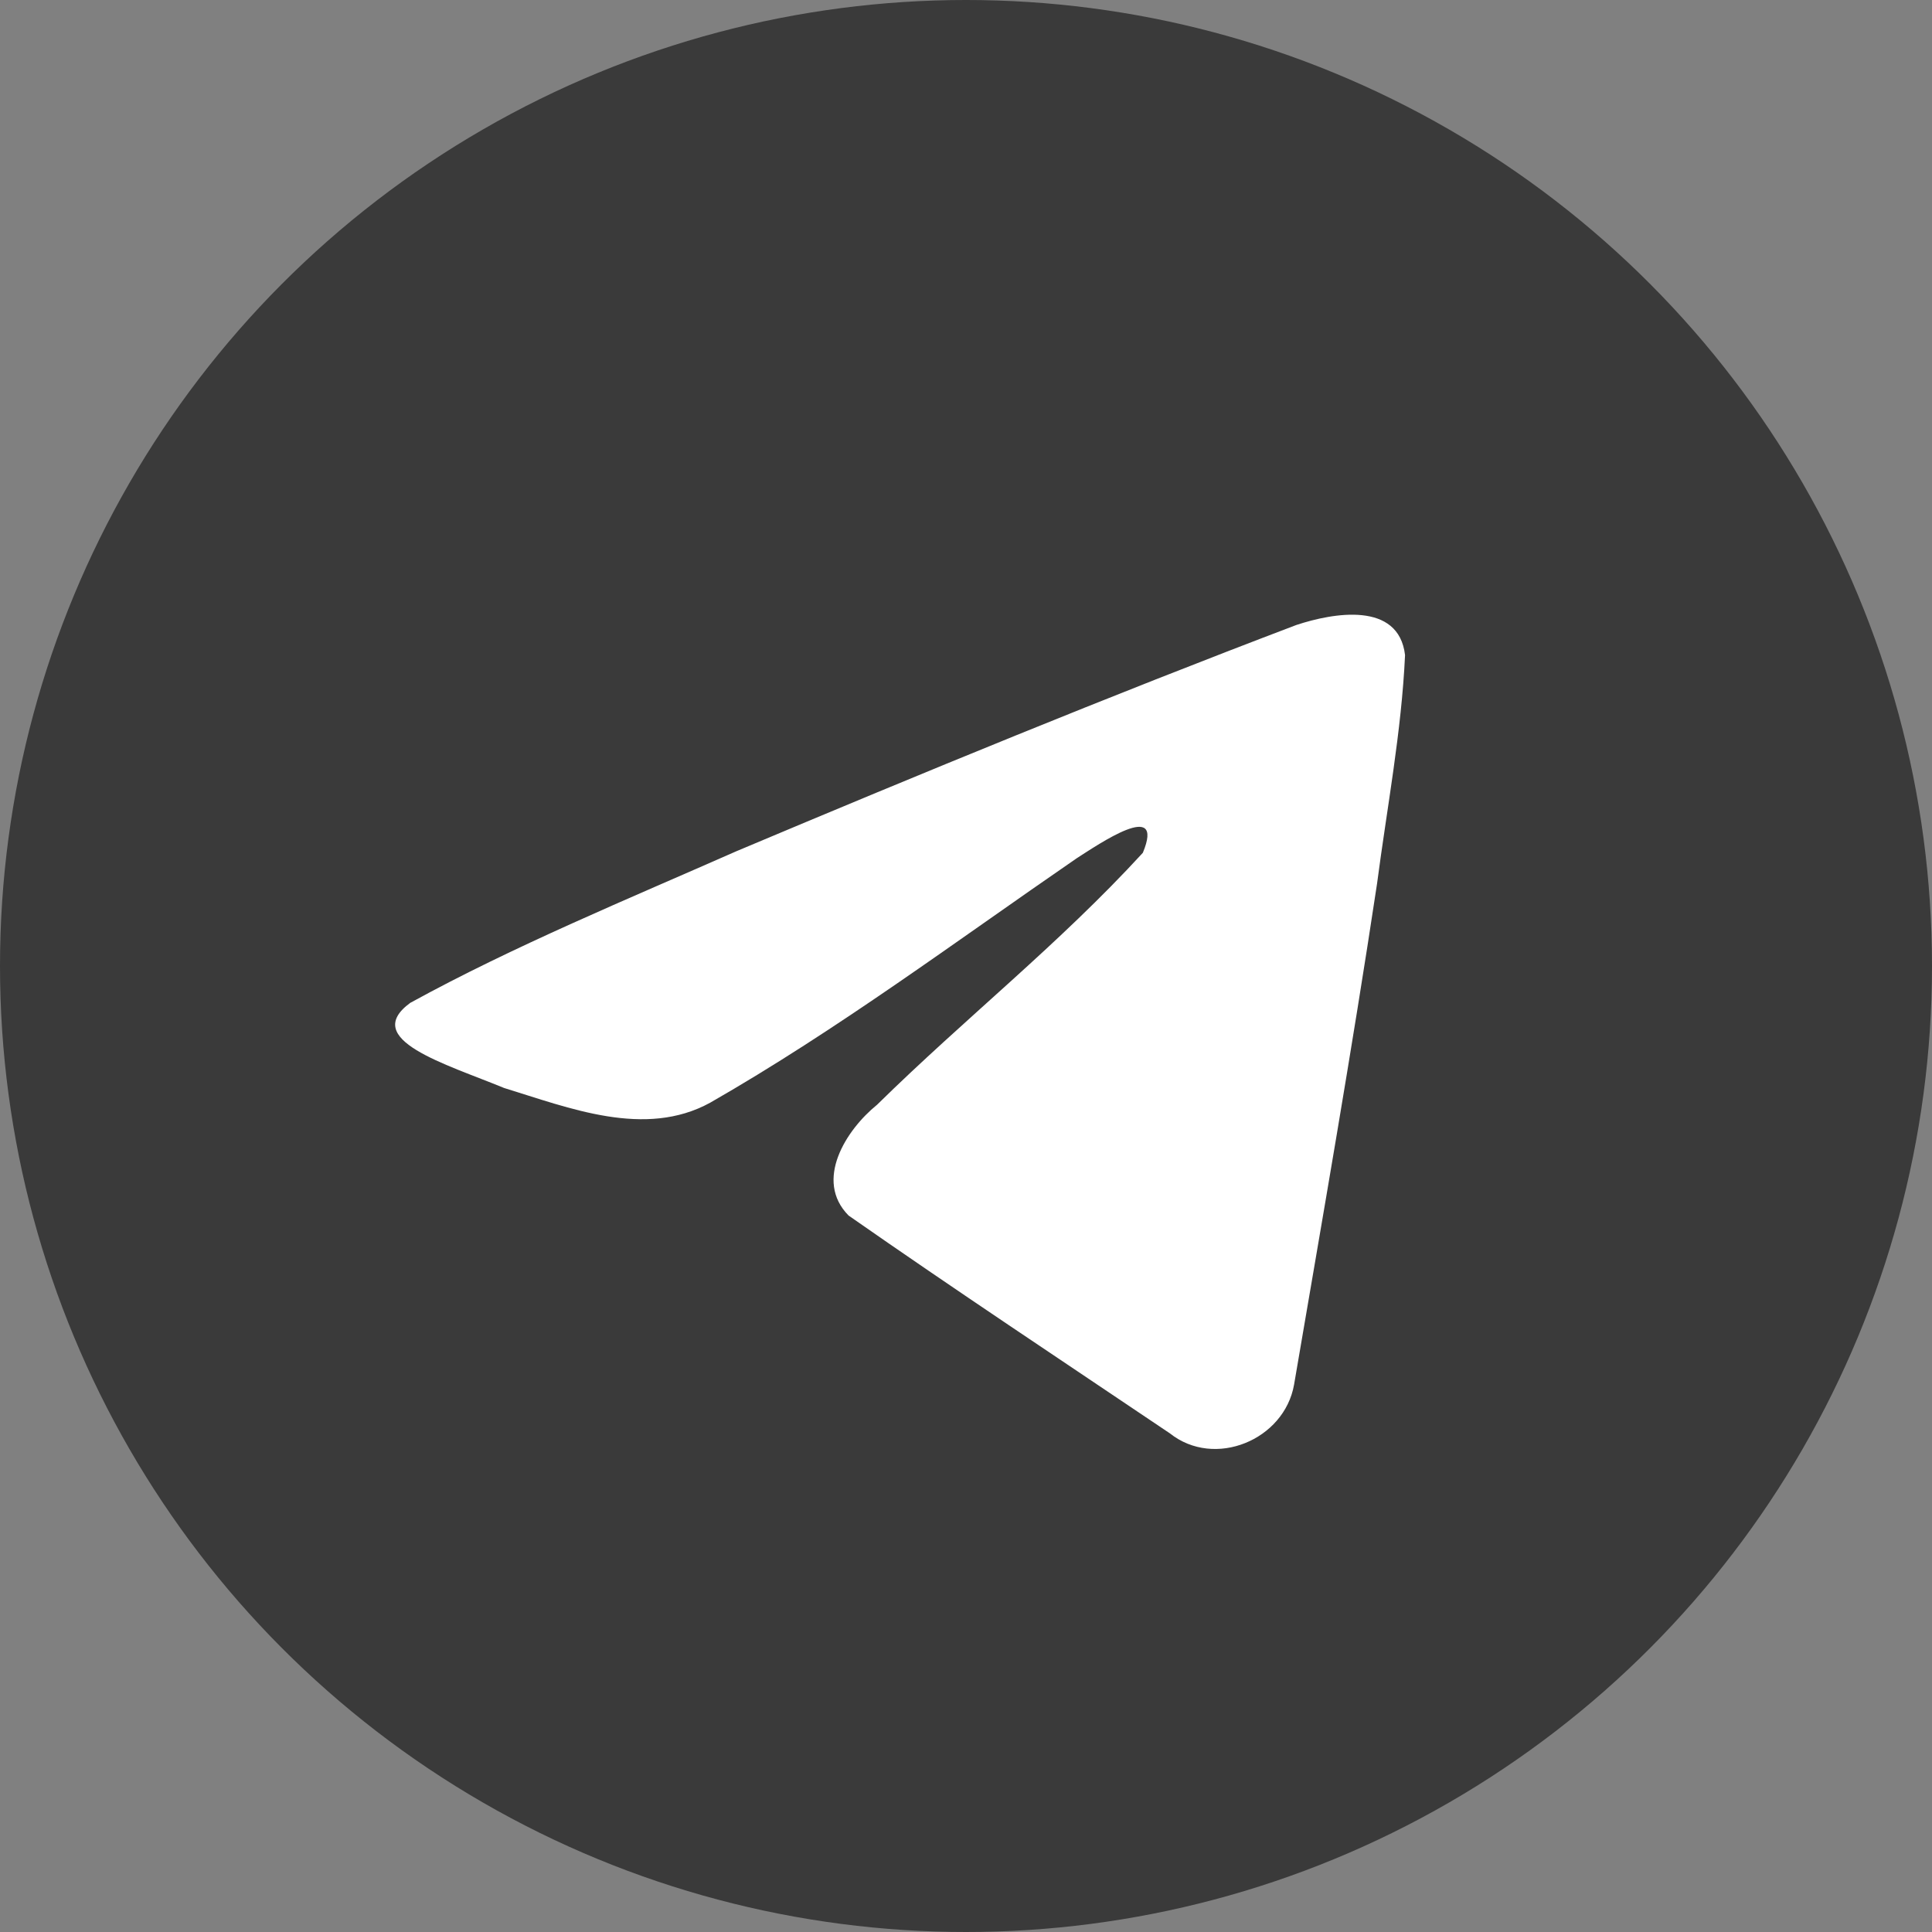
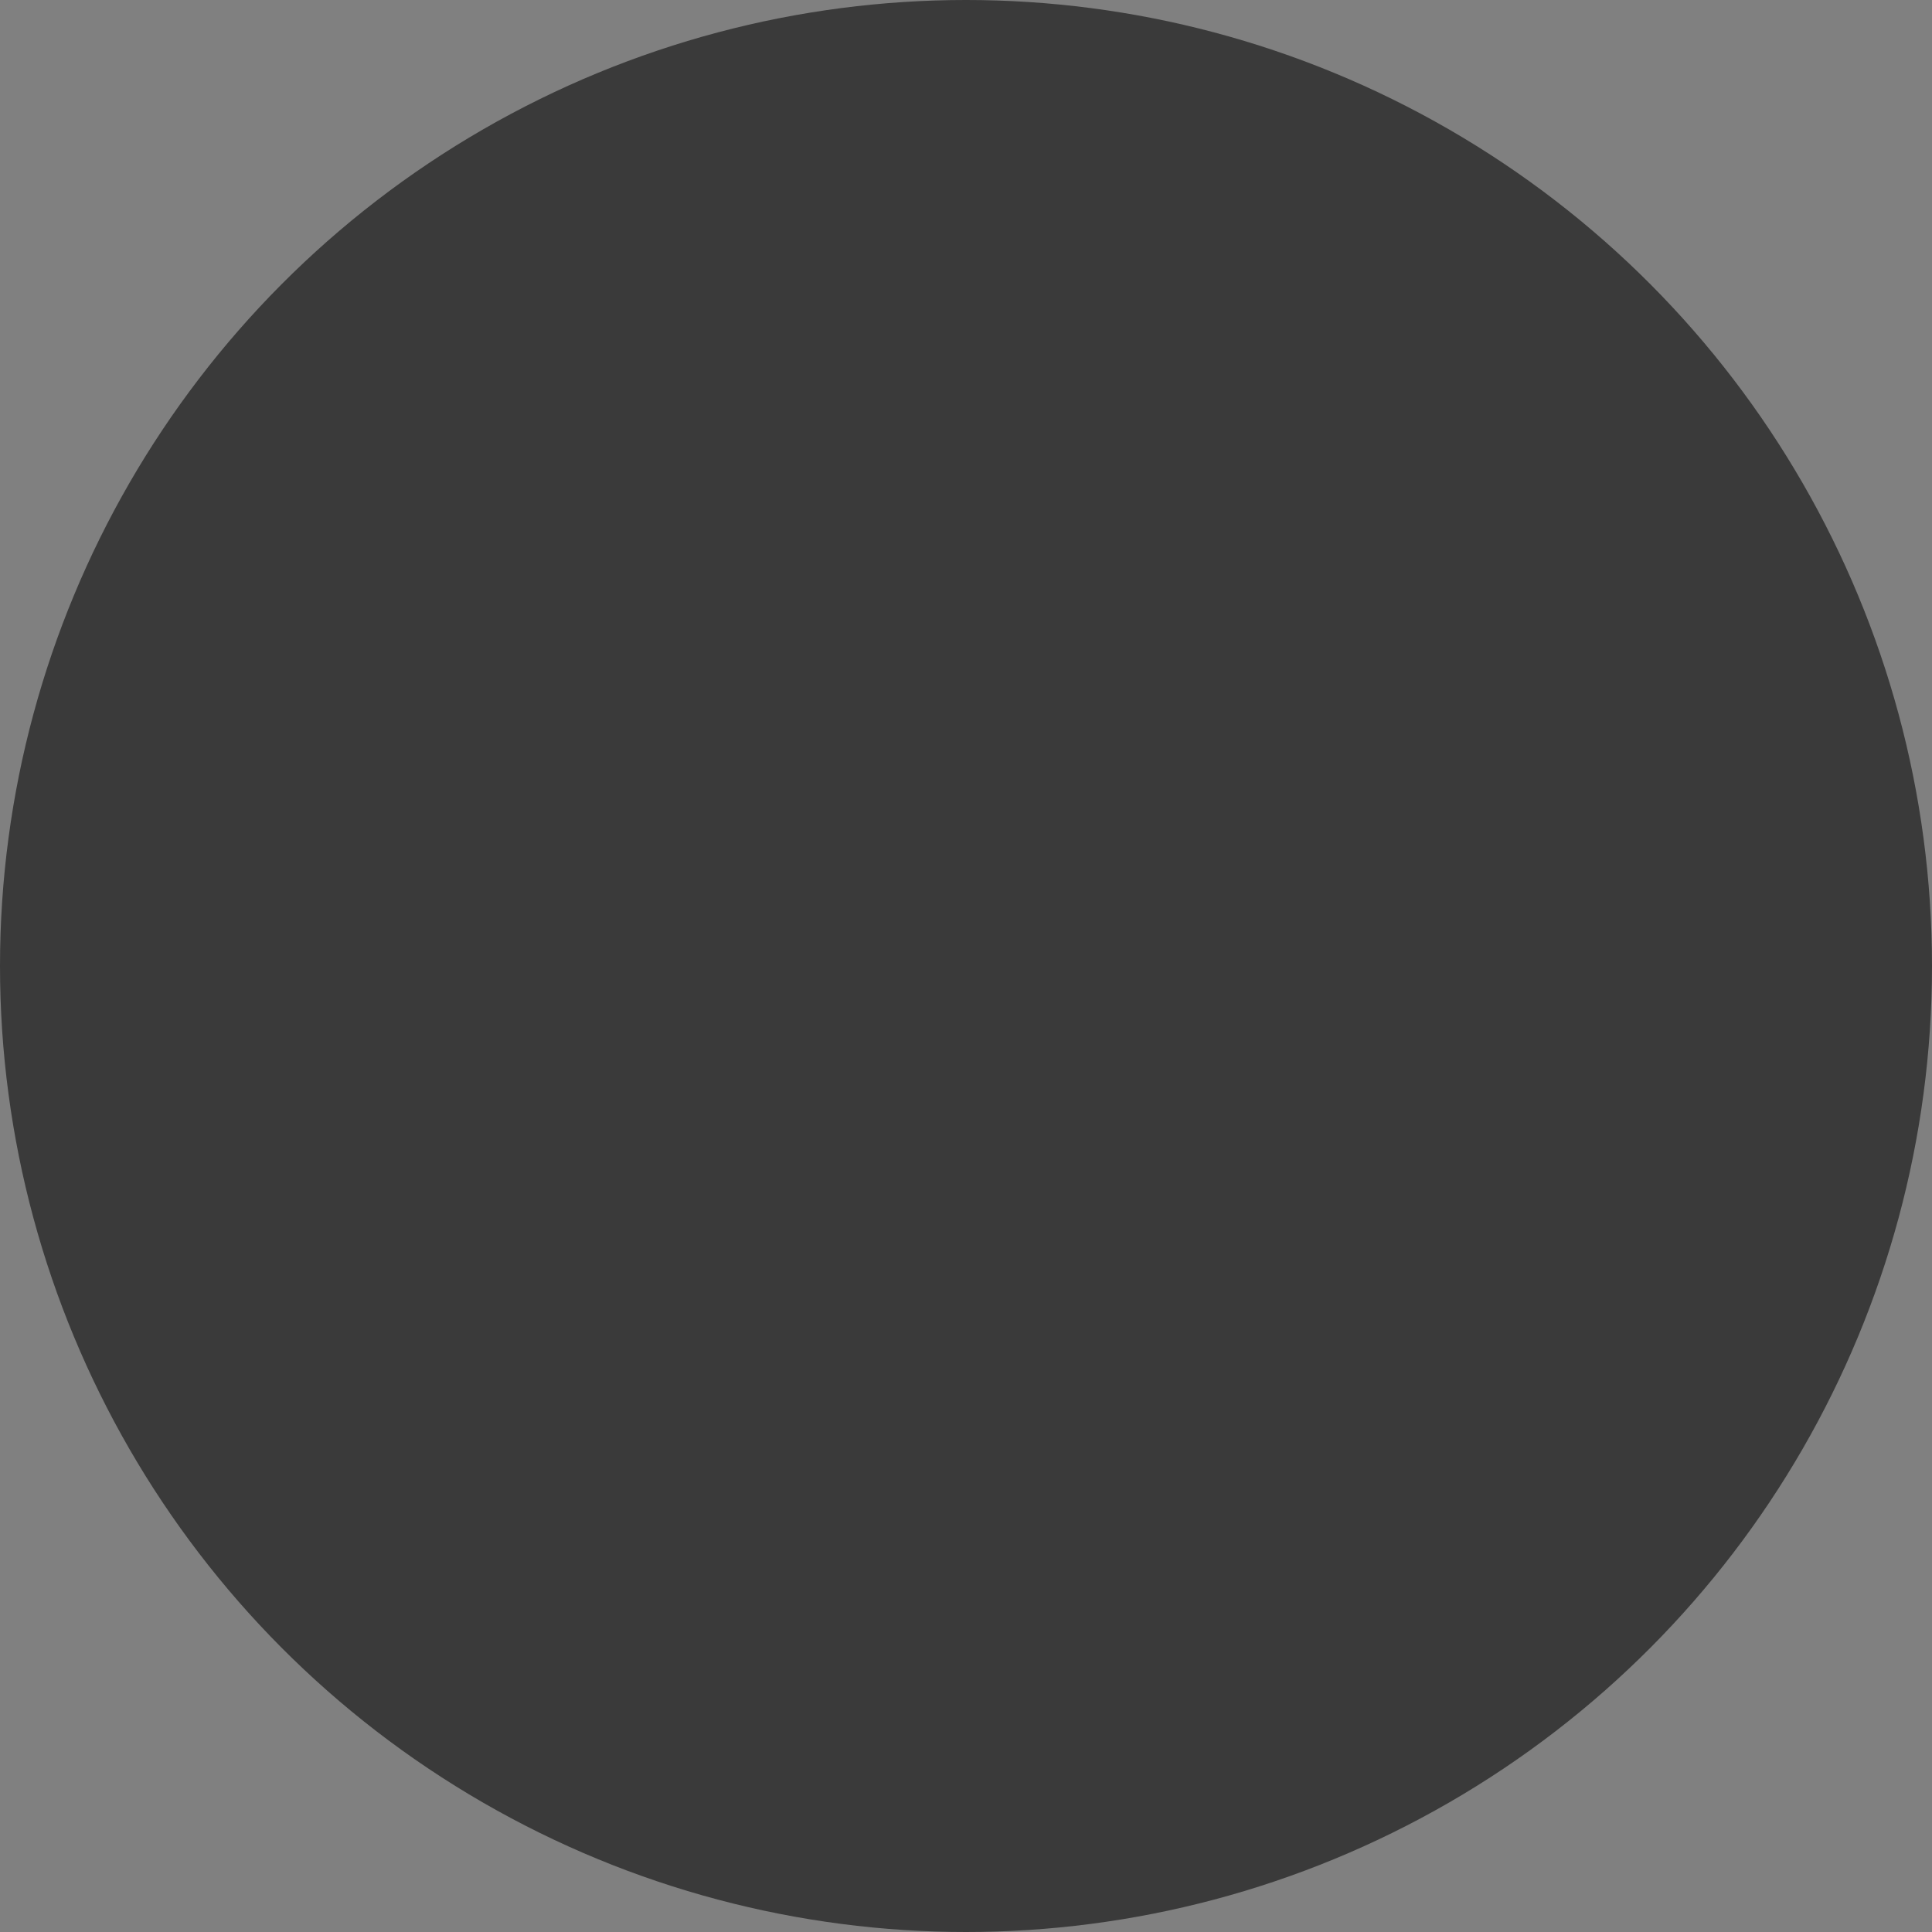
<svg xmlns="http://www.w3.org/2000/svg" width="32" height="32" viewBox="0 0 32 32" fill="none">
  <rect x="0" y="0" width="32" height="32" fill="#808080" stroke="none" />
  <circle cx="16" cy="16" r="16" fill="#3A3A3A" />
-   <path d="M6.798 16.609C8.509 15.669 10.419 14.884 12.204 14.096C15.274 12.804 18.357 11.534 21.471 10.352C22.077 10.151 23.166 9.954 23.272 10.85C23.214 12.117 22.973 13.377 22.808 14.638C22.39 17.409 21.906 20.171 21.434 22.933C21.272 23.853 20.116 24.329 19.377 23.741C17.6 22.544 15.809 21.358 14.055 20.133C13.48 19.551 14.013 18.714 14.527 18.298C15.99 16.86 17.542 15.638 18.929 14.125C19.303 13.223 18.198 13.983 17.833 14.216C15.83 15.593 13.875 17.054 11.763 18.264C10.684 18.857 9.426 18.351 8.348 18.02C7.381 17.621 5.964 17.218 6.797 16.609L6.798 16.609Z" fill="white" />
</svg>